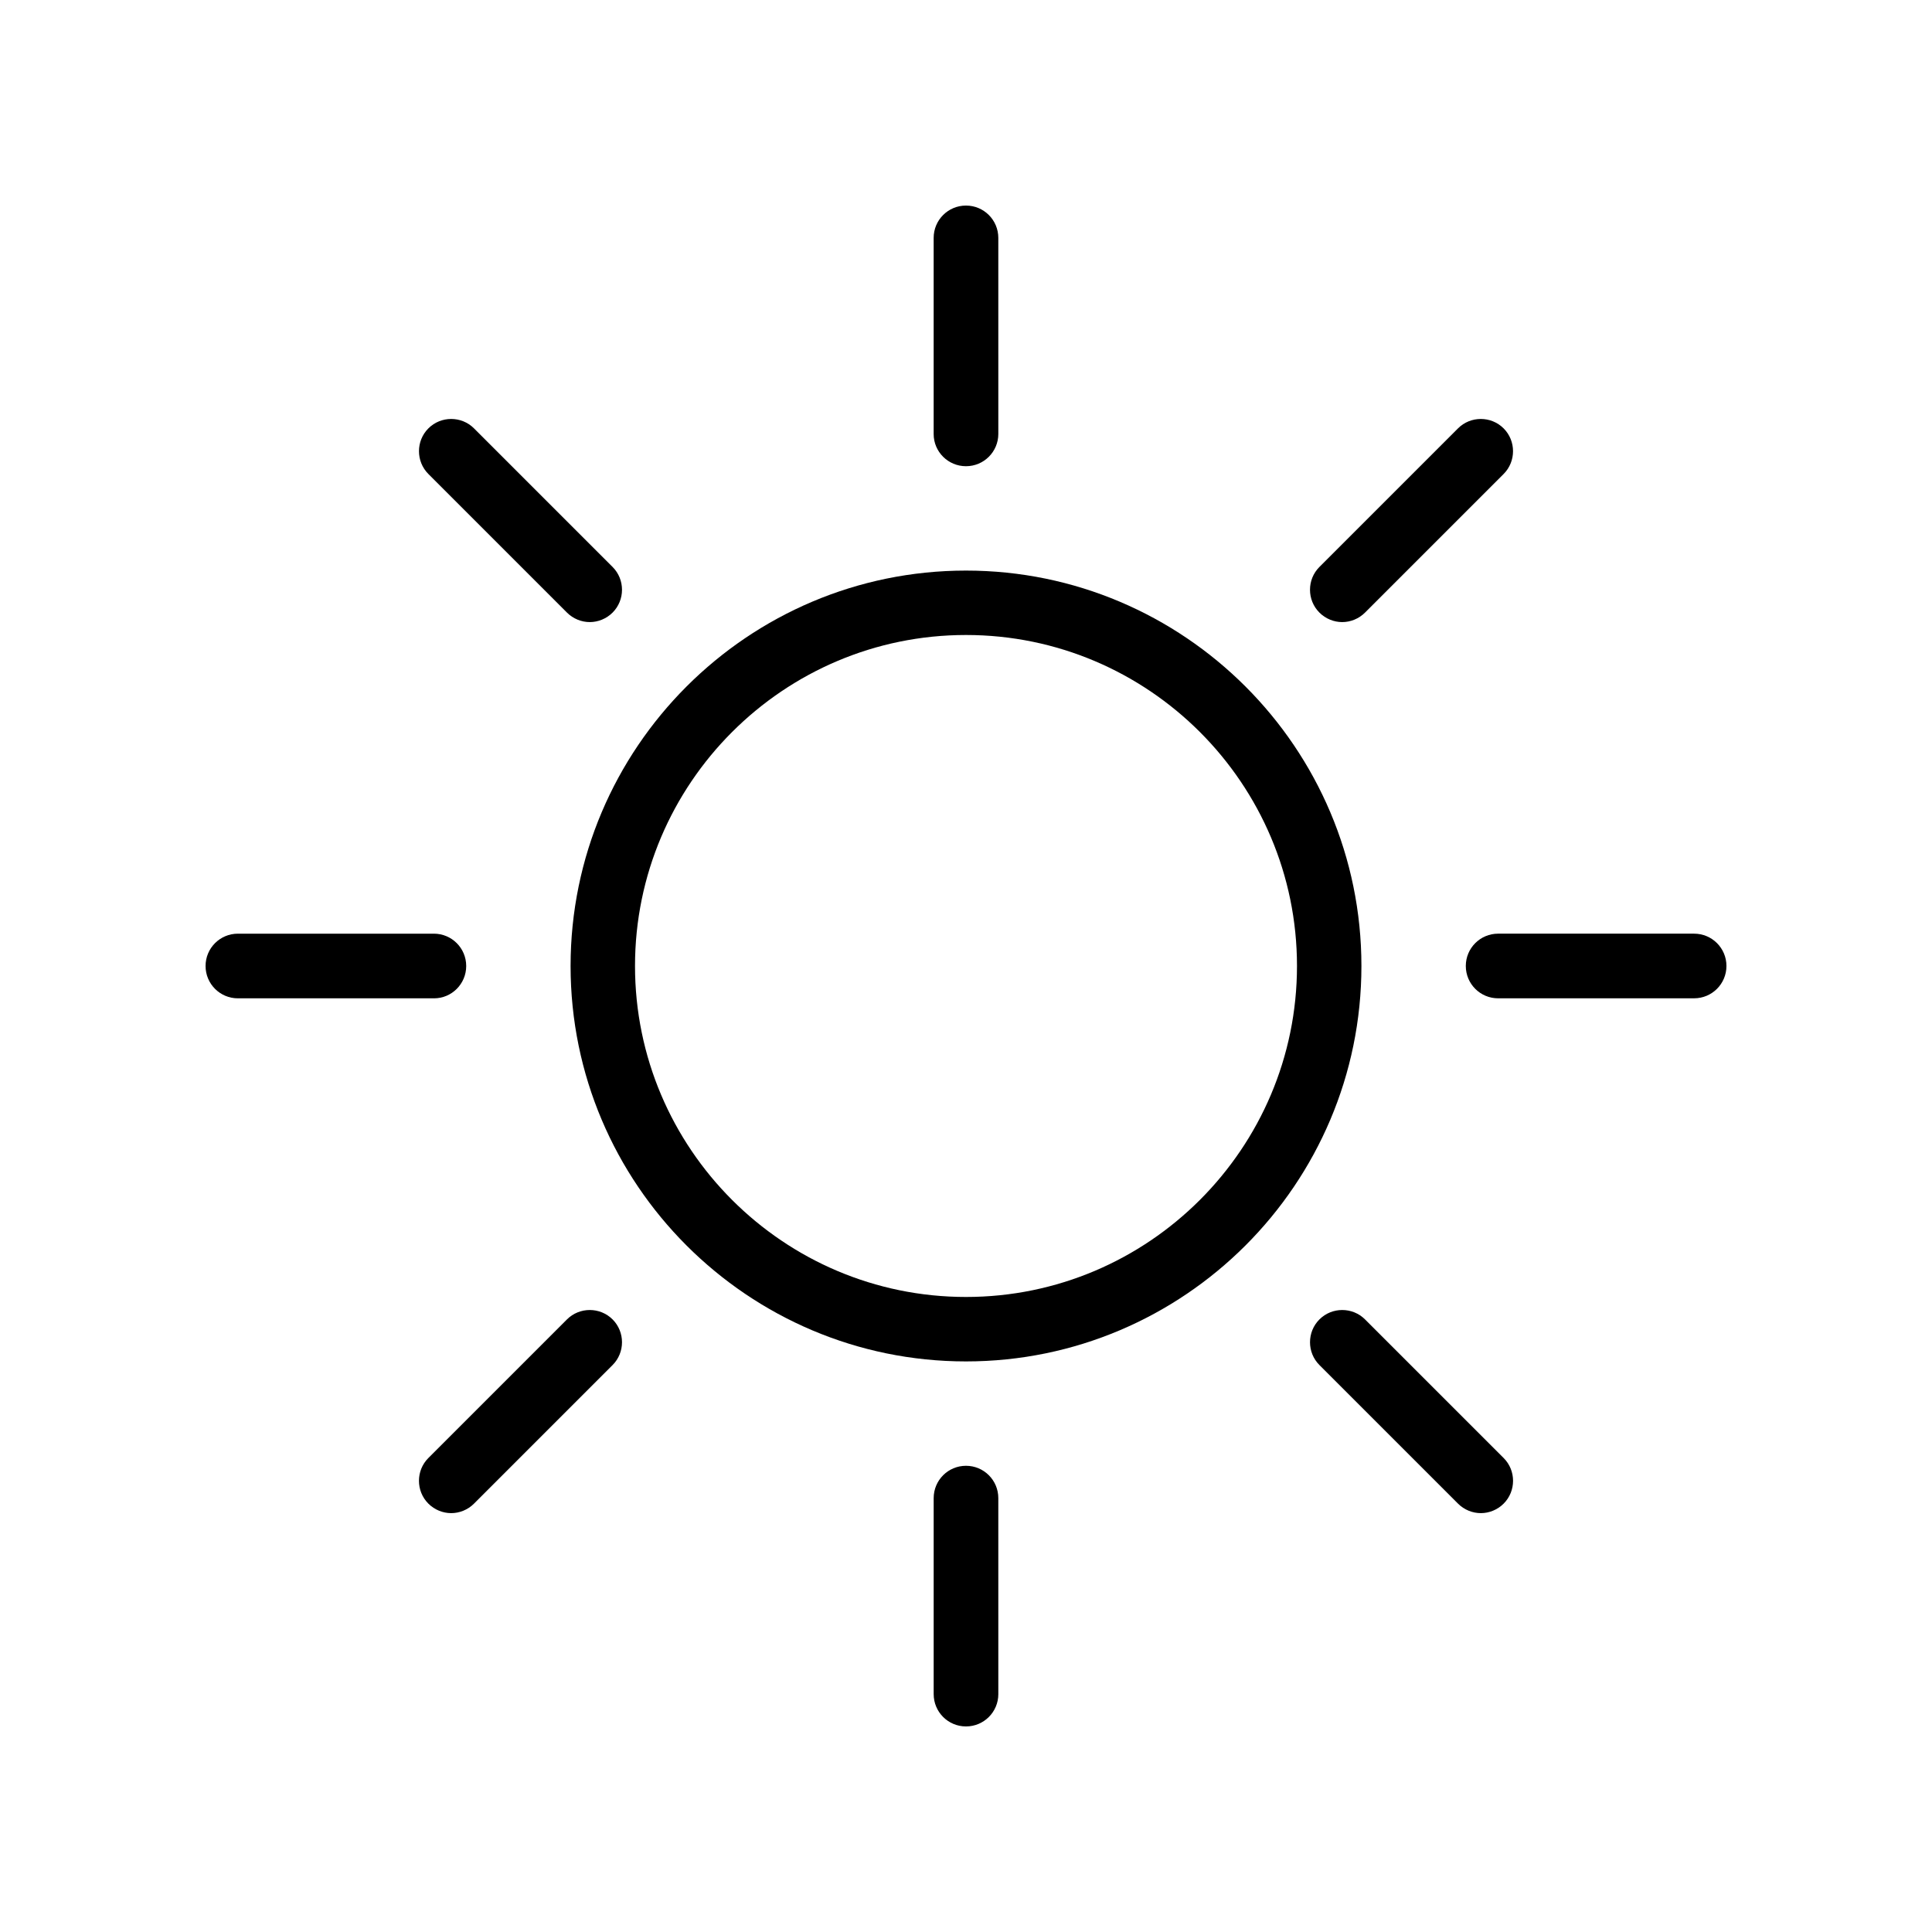
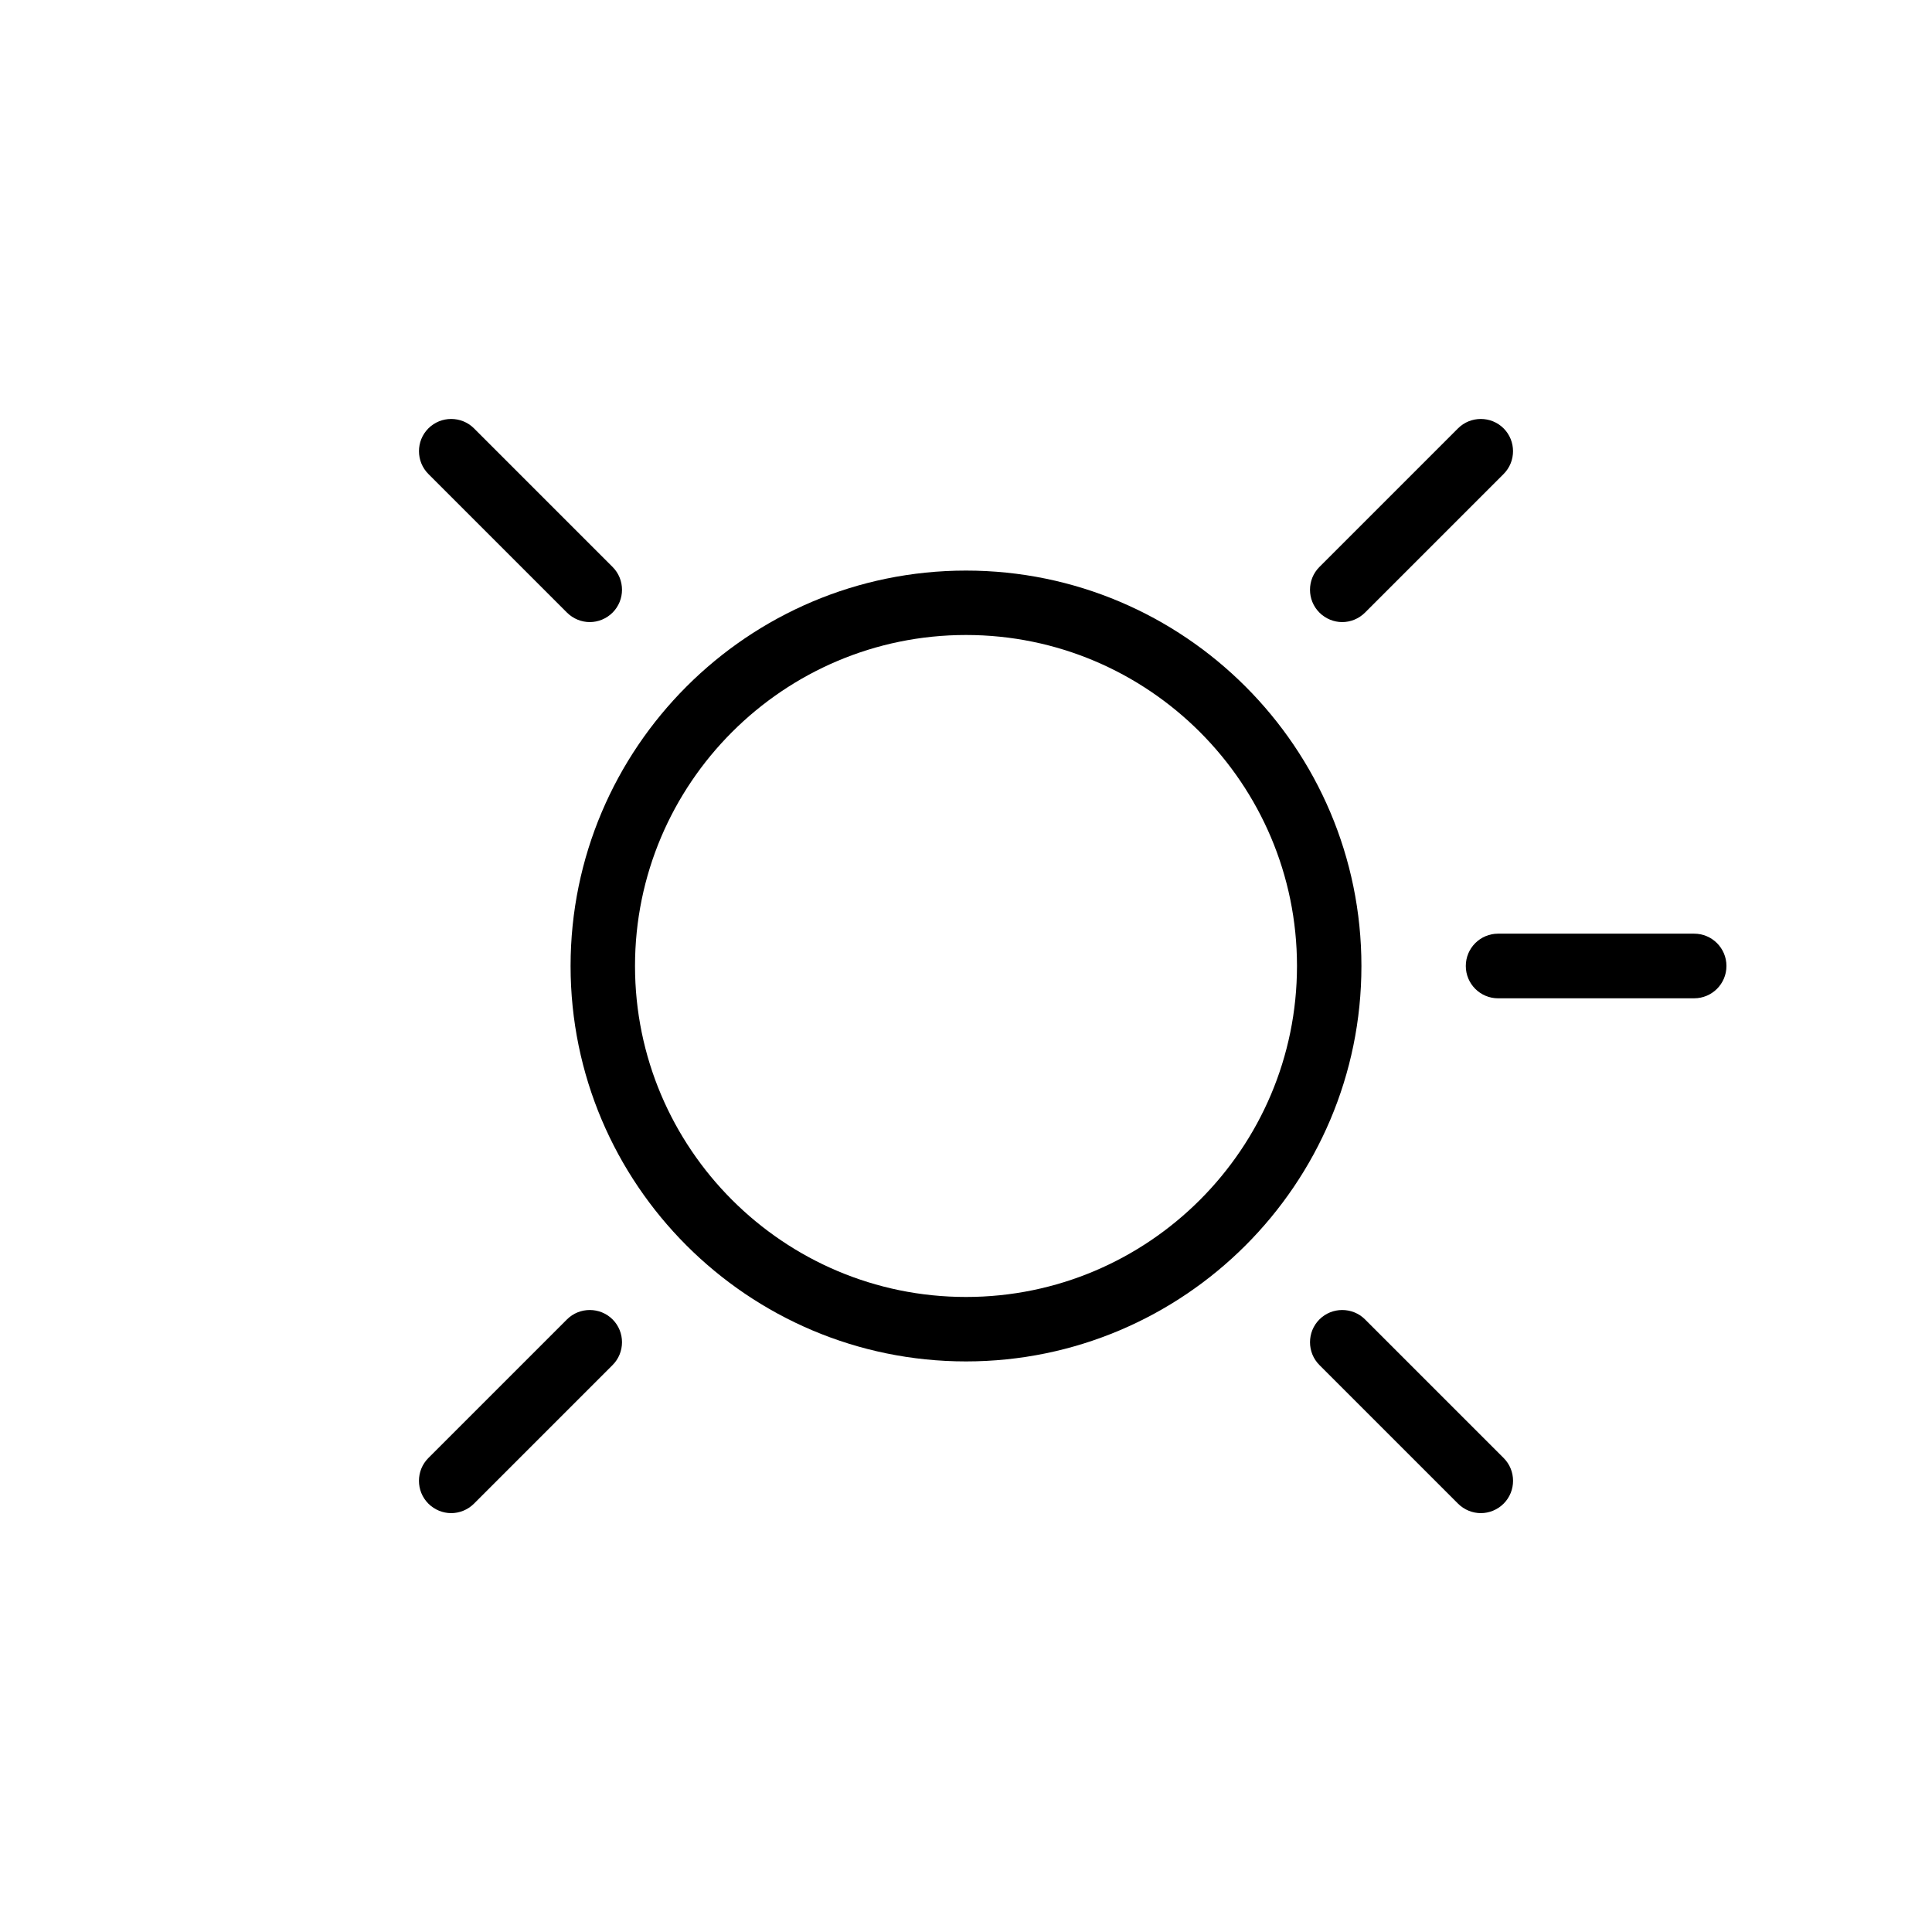
<svg xmlns="http://www.w3.org/2000/svg" fill="#000000" width="800px" height="800px" version="1.1" viewBox="144 144 512 512">
  <g>
    <path d="m400 295.21c-57.785 0-104.79 47.004-104.79 104.79 0 57.785 47.004 104.79 104.79 104.79 57.785-0.004 104.79-47.008 104.79-104.79 0-57.789-47.004-104.79-104.79-104.79zm0 192.5c-48.367 0-87.715-39.348-87.715-87.715 0-48.367 39.348-87.715 87.715-87.715s87.715 39.348 87.715 87.715c-0.004 48.367-39.352 87.715-87.715 87.715z" />
-     <path d="m400 267.55c4.734 0 8.566-3.828 8.566-8.566l-0.004-51.941c0-4.734-3.828-8.566-8.566-8.566-4.734 0-8.566 3.828-8.566 8.566v51.992c0.004 4.688 3.832 8.516 8.57 8.516z" />
    <path d="m294.25 306.34c1.664 1.664 3.879 2.519 6.047 2.519s4.383-0.855 6.047-2.519c3.324-3.324 3.324-8.766 0-12.09l-36.727-36.727c-3.324-3.324-8.766-3.324-12.09 0-3.324 3.324-3.324 8.766 0 12.09z" />
-     <path d="m267.55 400c0-4.734-3.828-8.566-8.566-8.566h-51.941c-4.734 0-8.566 3.828-8.566 8.566 0 4.734 3.828 8.566 8.566 8.566h51.992c4.688-0.004 8.516-3.832 8.516-8.566z" />
    <path d="m294.25 493.66-36.727 36.727c-3.324 3.324-3.324 8.766 0 12.09 1.664 1.664 3.879 2.519 6.047 2.519 2.168 0 4.383-0.855 6.047-2.519l36.727-36.727c3.324-3.324 3.324-8.766 0-12.09-3.328-3.324-8.77-3.324-12.094 0z" />
-     <path d="m400 532.45c-4.734 0-8.566 3.828-8.566 8.566v51.941c0 4.734 3.828 8.566 8.566 8.566 4.734 0 8.566-3.828 8.566-8.566l-0.004-51.941c0-4.738-3.828-8.566-8.562-8.566z" />
    <path d="m505.75 493.66c-3.324-3.324-8.766-3.324-12.09 0-3.324 3.324-3.324 8.766 0 12.09l36.727 36.727c1.664 1.664 3.879 2.519 6.047 2.519 2.168 0 4.383-0.855 6.047-2.519 3.324-3.324 3.324-8.766 0-12.09z" />
    <path d="m592.96 391.43h-51.941c-4.734 0-8.566 3.828-8.566 8.566 0 4.734 3.828 8.566 8.566 8.566l51.941-0.004c4.734 0 8.566-3.828 8.566-8.566 0-4.734-3.828-8.562-8.566-8.562z" />
    <path d="m499.7 308.86c2.168 0 4.383-0.855 6.047-2.519l36.727-36.727c3.324-3.324 3.324-8.766 0-12.09-3.324-3.324-8.766-3.324-12.09 0l-36.727 36.727c-3.324 3.324-3.324 8.766 0 12.09 1.66 1.664 3.875 2.519 6.043 2.519z" />
  </g>
</svg>